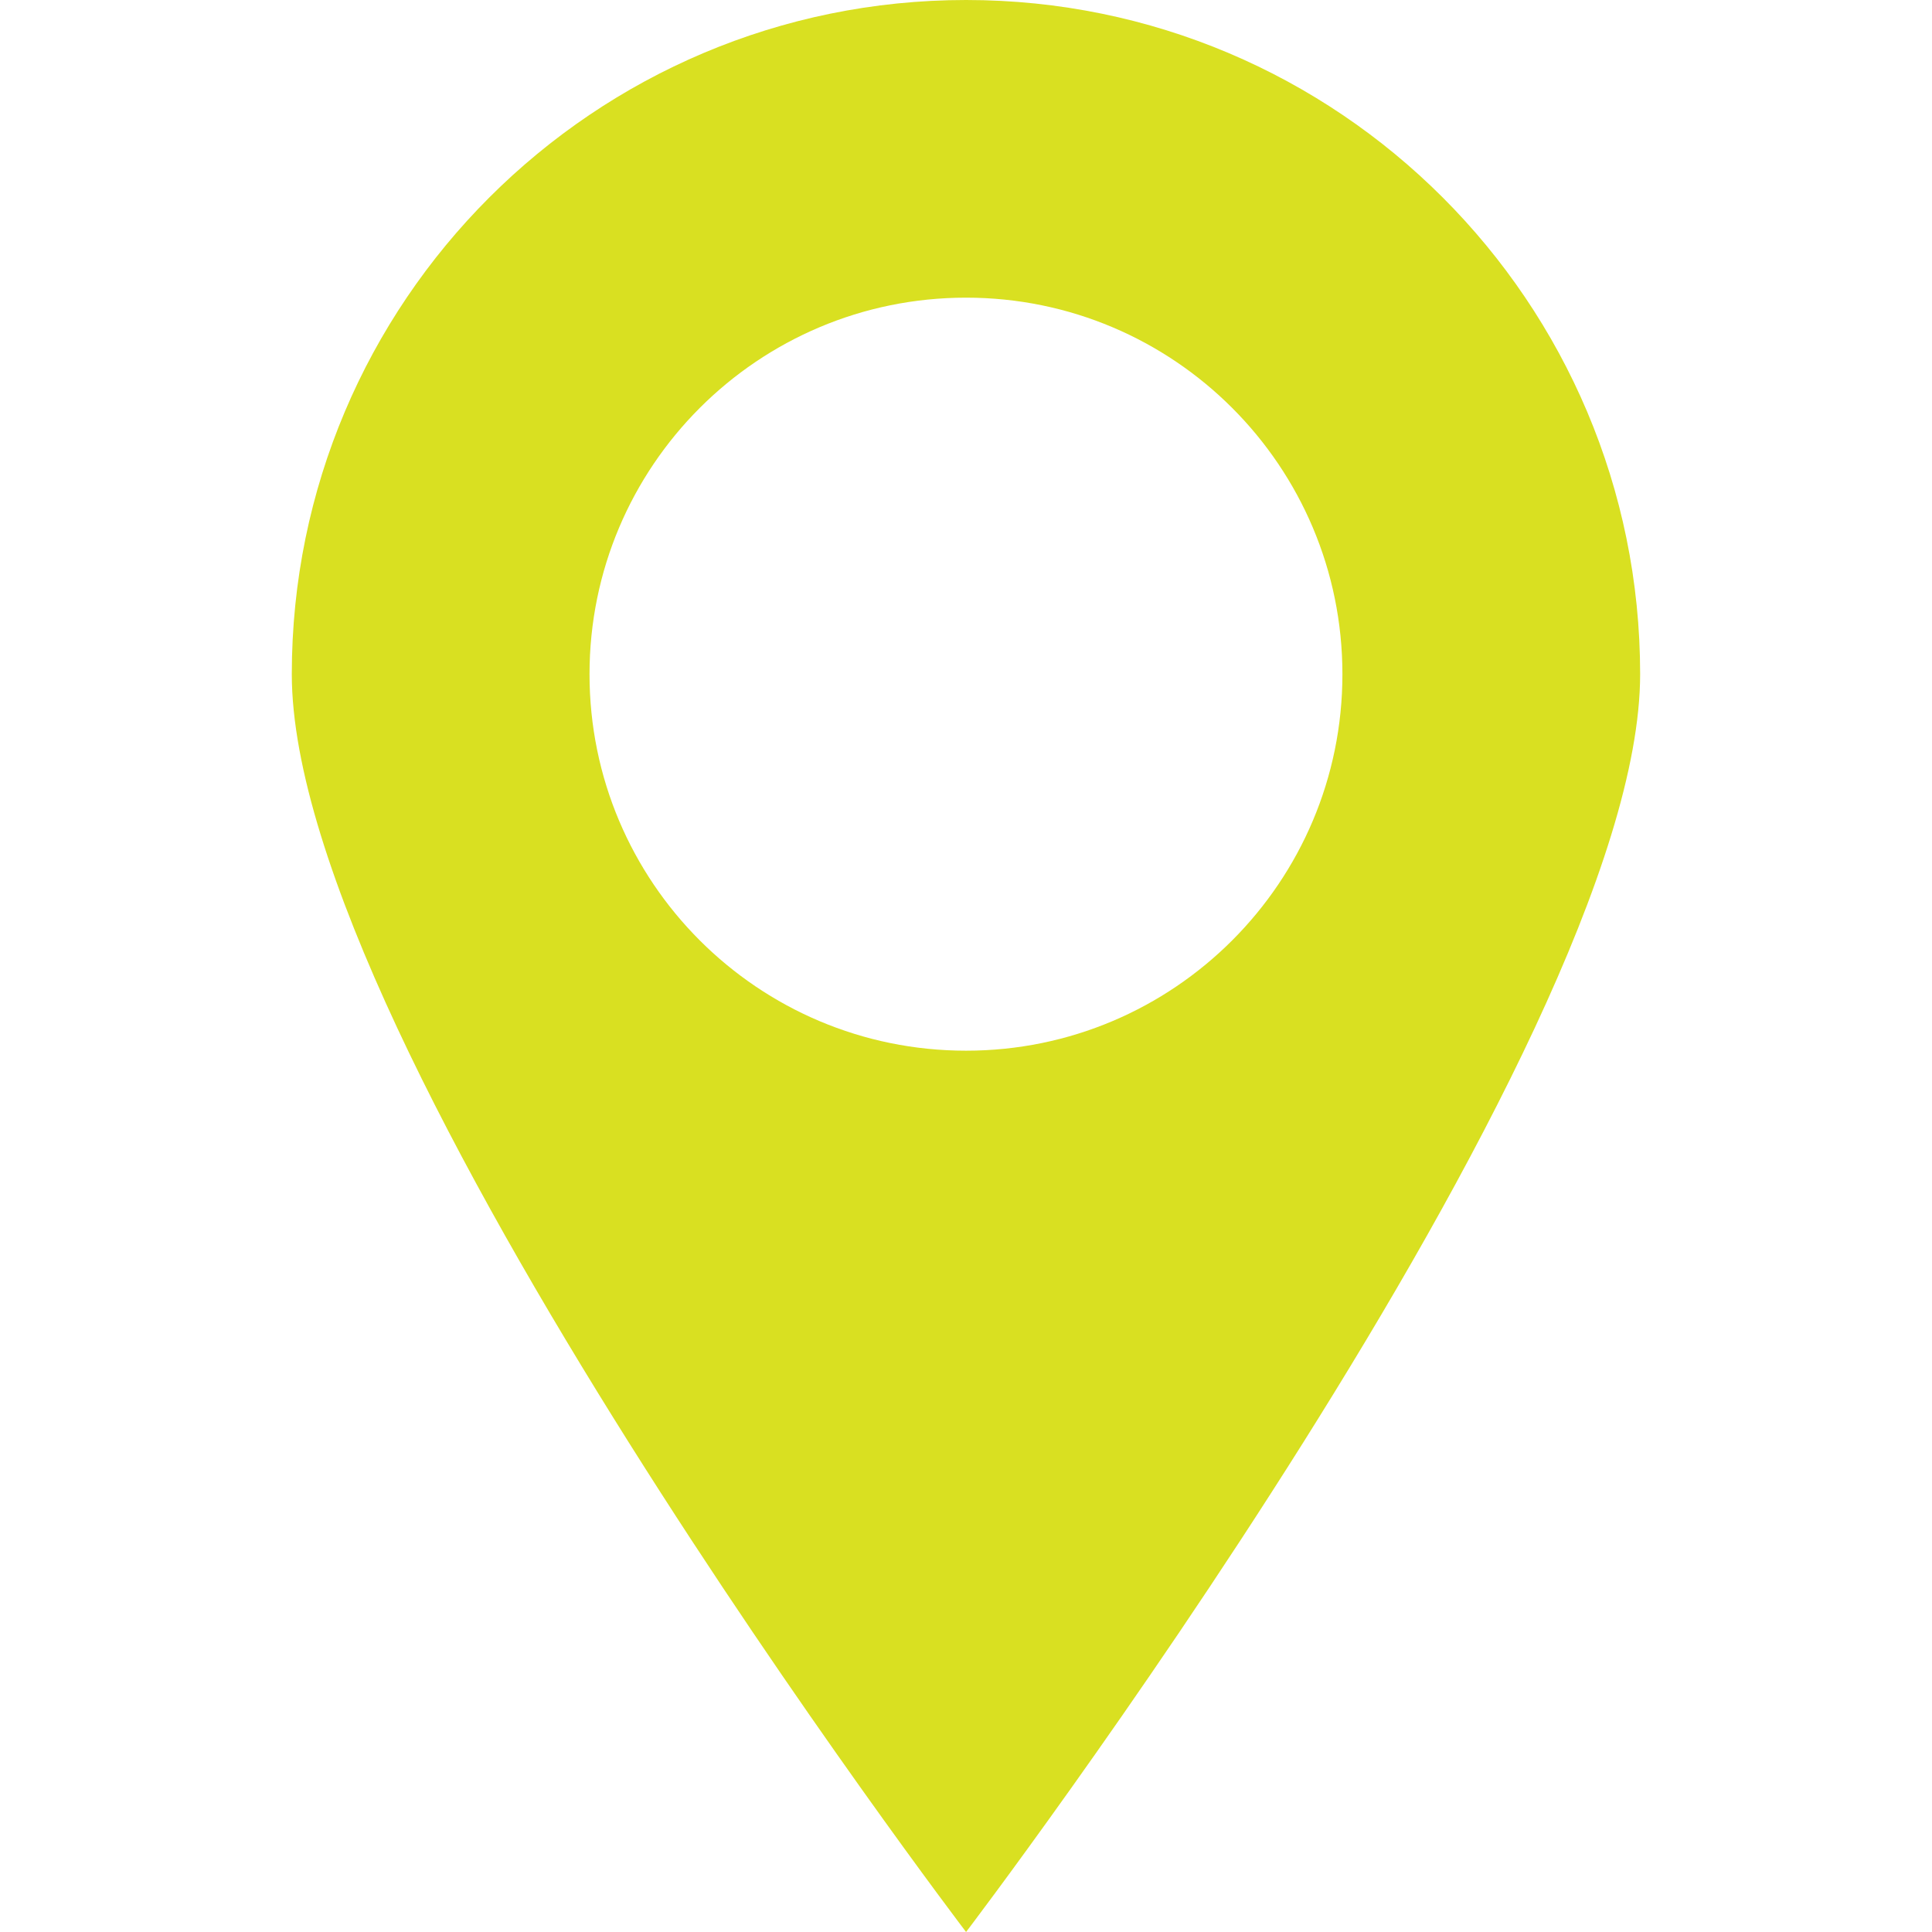
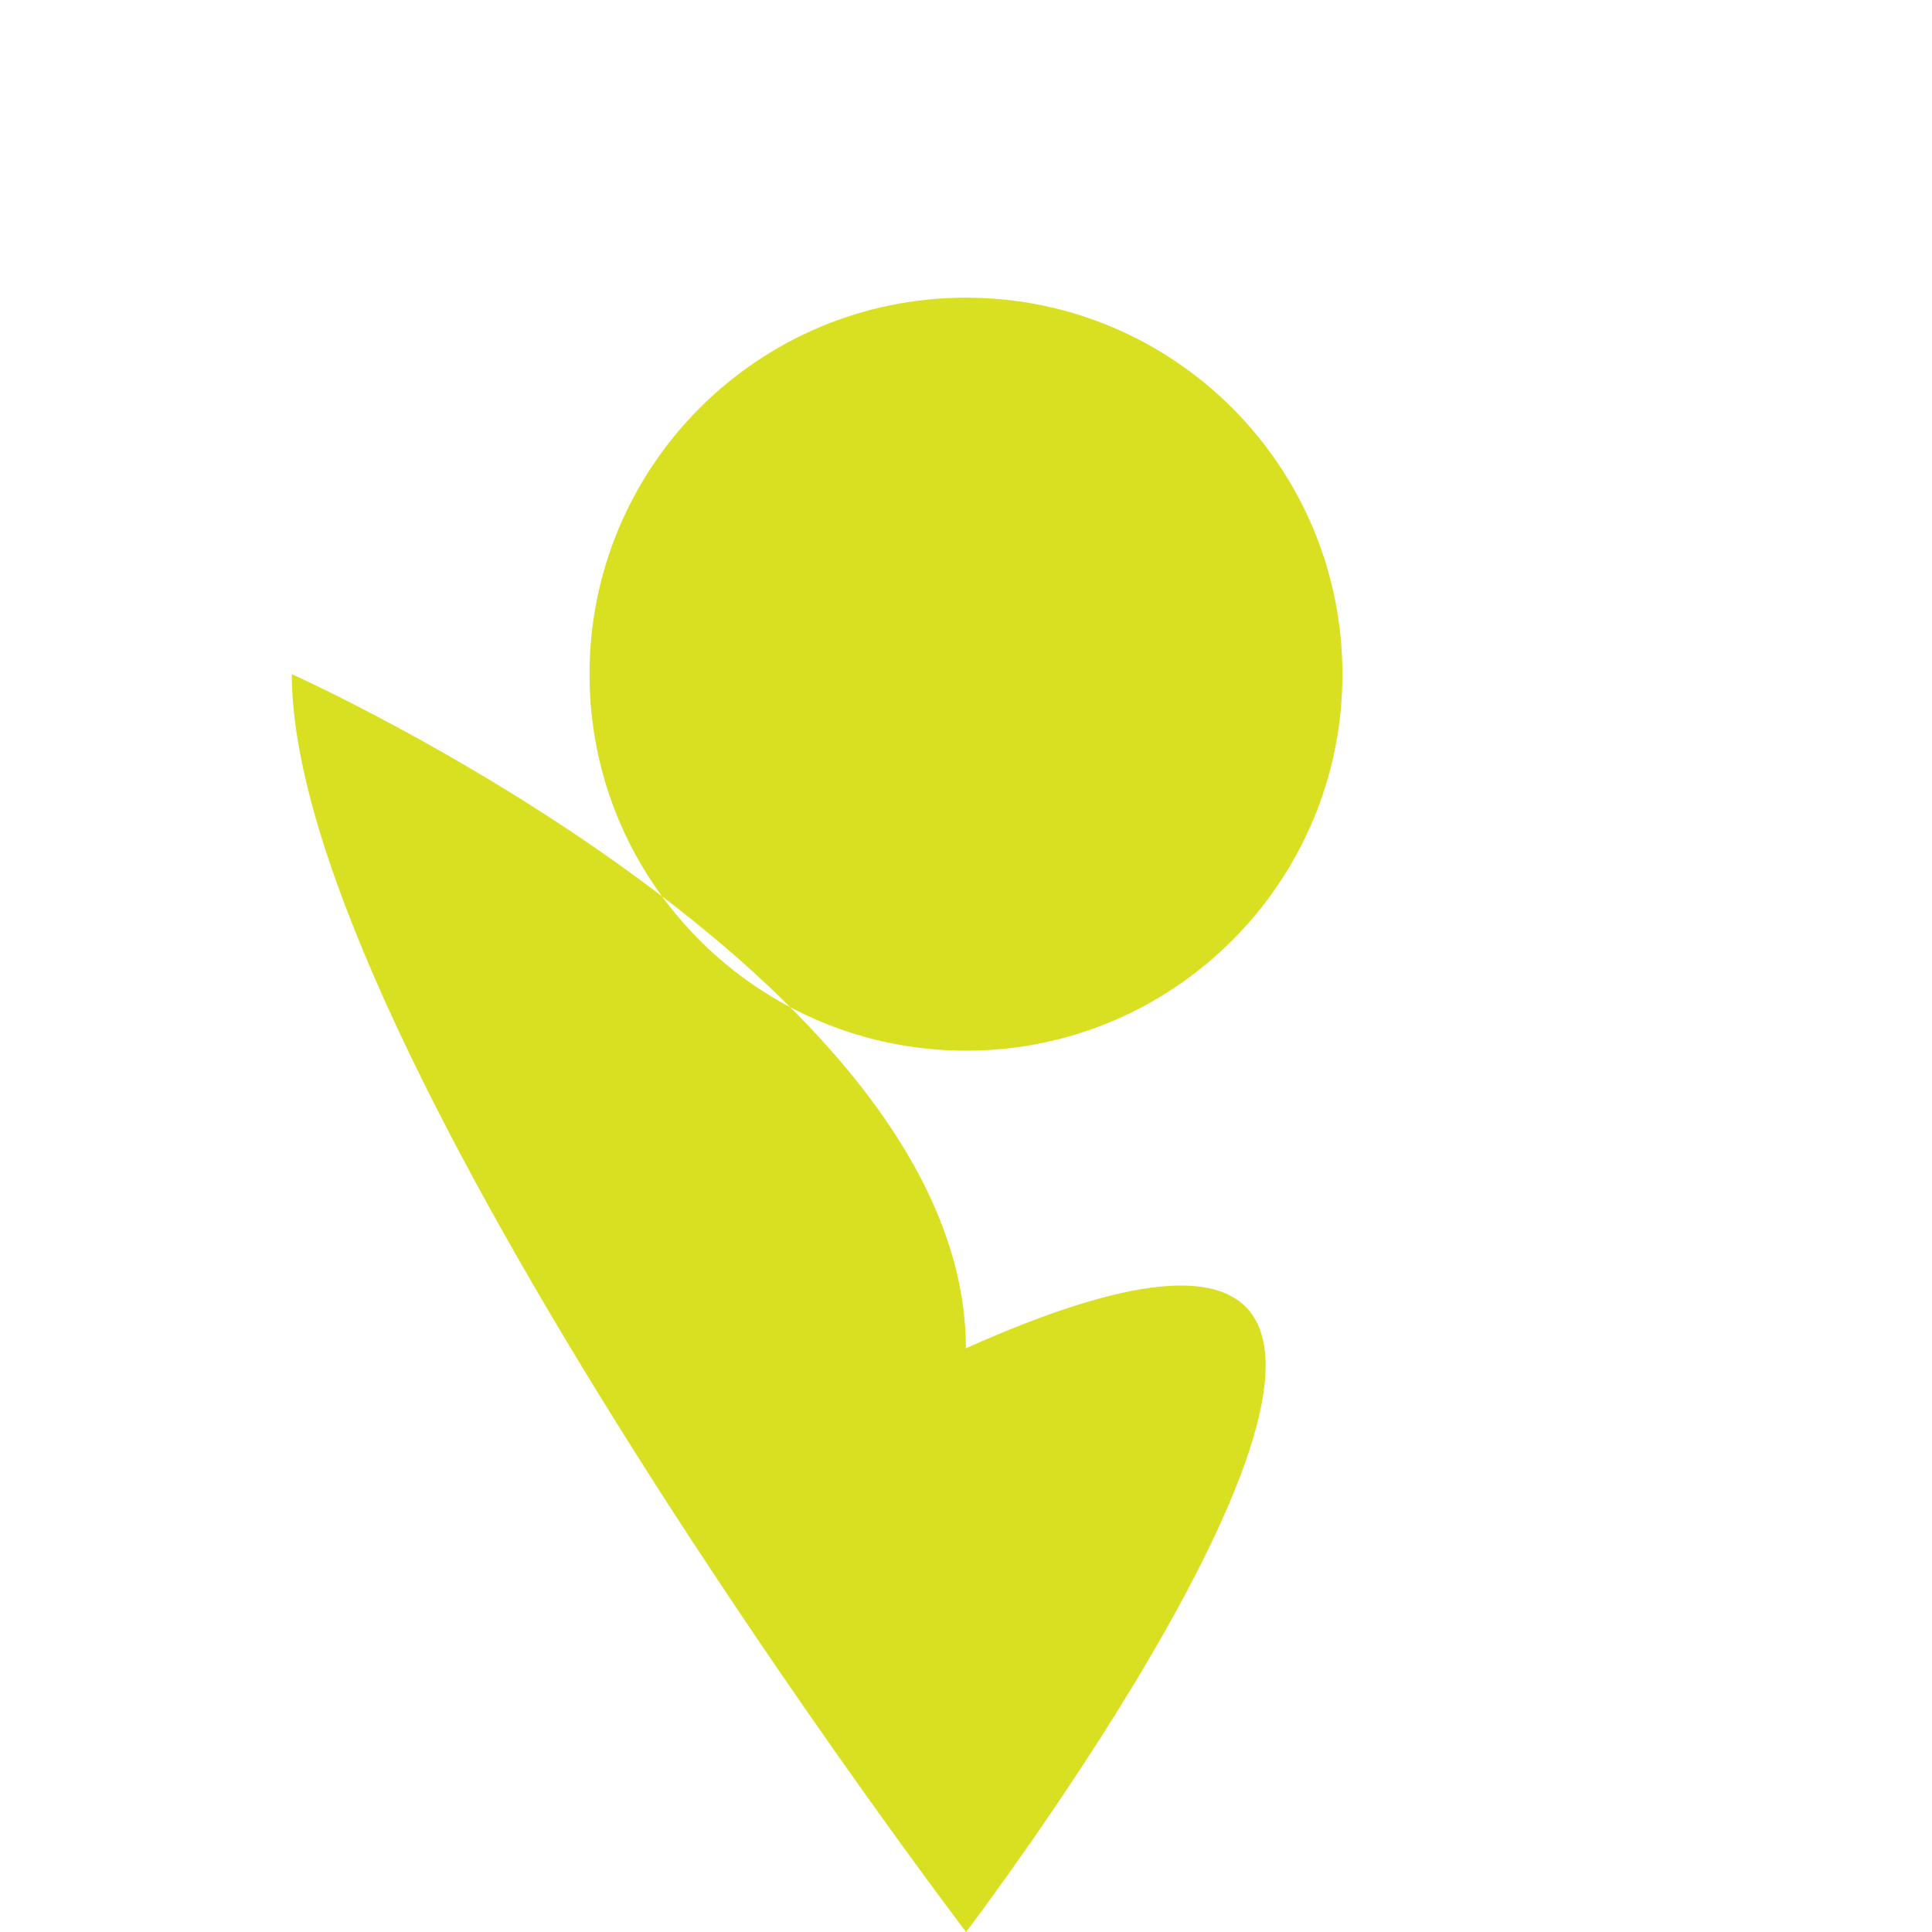
<svg xmlns="http://www.w3.org/2000/svg" version="1.1" x="0px" y="0px" width="30px" height="30px" viewBox="-4.531 0 30 30" enable-background="new -4.531 0 30 30" xml:space="preserve">
  <defs>
</defs>
-   <path fill="#D9E021" d="M0,10.468C0,4.688,4.688,0,10.47,0s10.467,4.688,10.467,10.468C20.938,16.249,10.47,30,10.47,30  S0,16.249,0,10.468z M10.47,4.622c-3.23,0-5.847,2.617-5.847,5.847c0,3.228,2.617,5.846,5.847,5.846  c3.227,0,5.844-2.618,5.844-5.846C16.314,7.239,13.697,4.622,10.47,4.622z" />
+   <path fill="#D9E021" d="M0,10.468s10.467,4.688,10.467,10.468C20.938,16.249,10.47,30,10.47,30  S0,16.249,0,10.468z M10.47,4.622c-3.23,0-5.847,2.617-5.847,5.847c0,3.228,2.617,5.846,5.847,5.846  c3.227,0,5.844-2.618,5.844-5.846C16.314,7.239,13.697,4.622,10.47,4.622z" />
</svg>